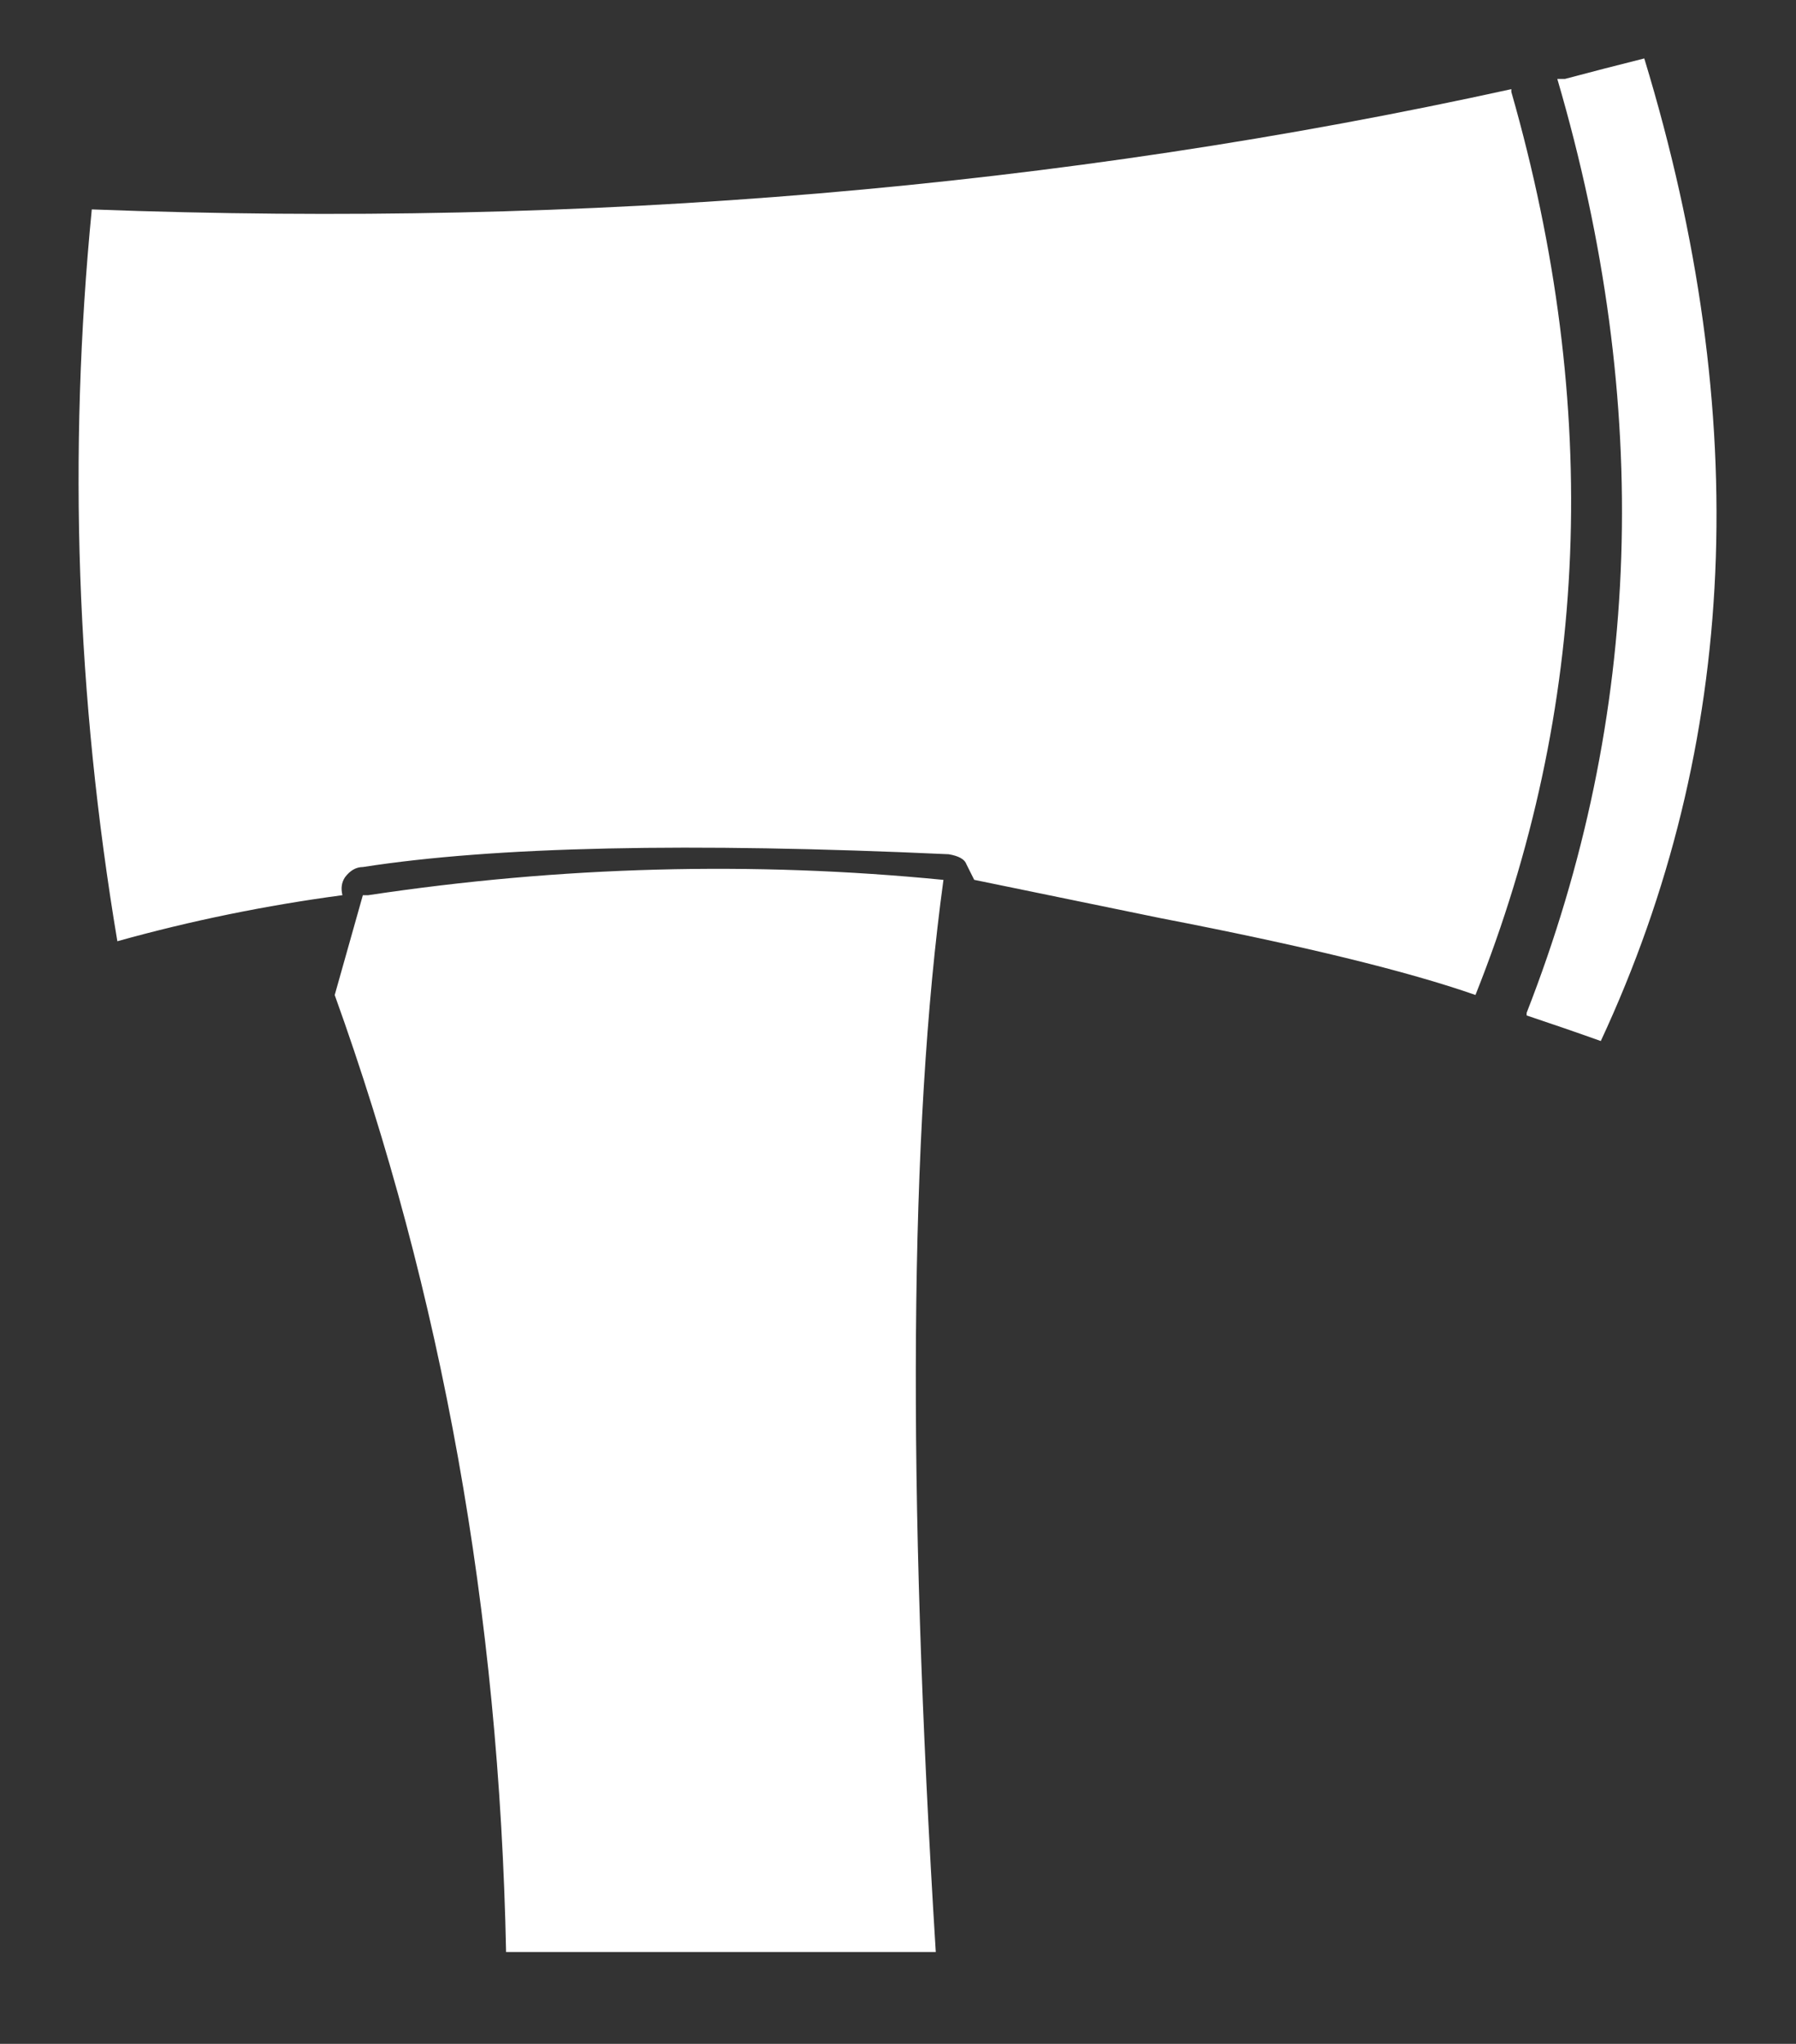
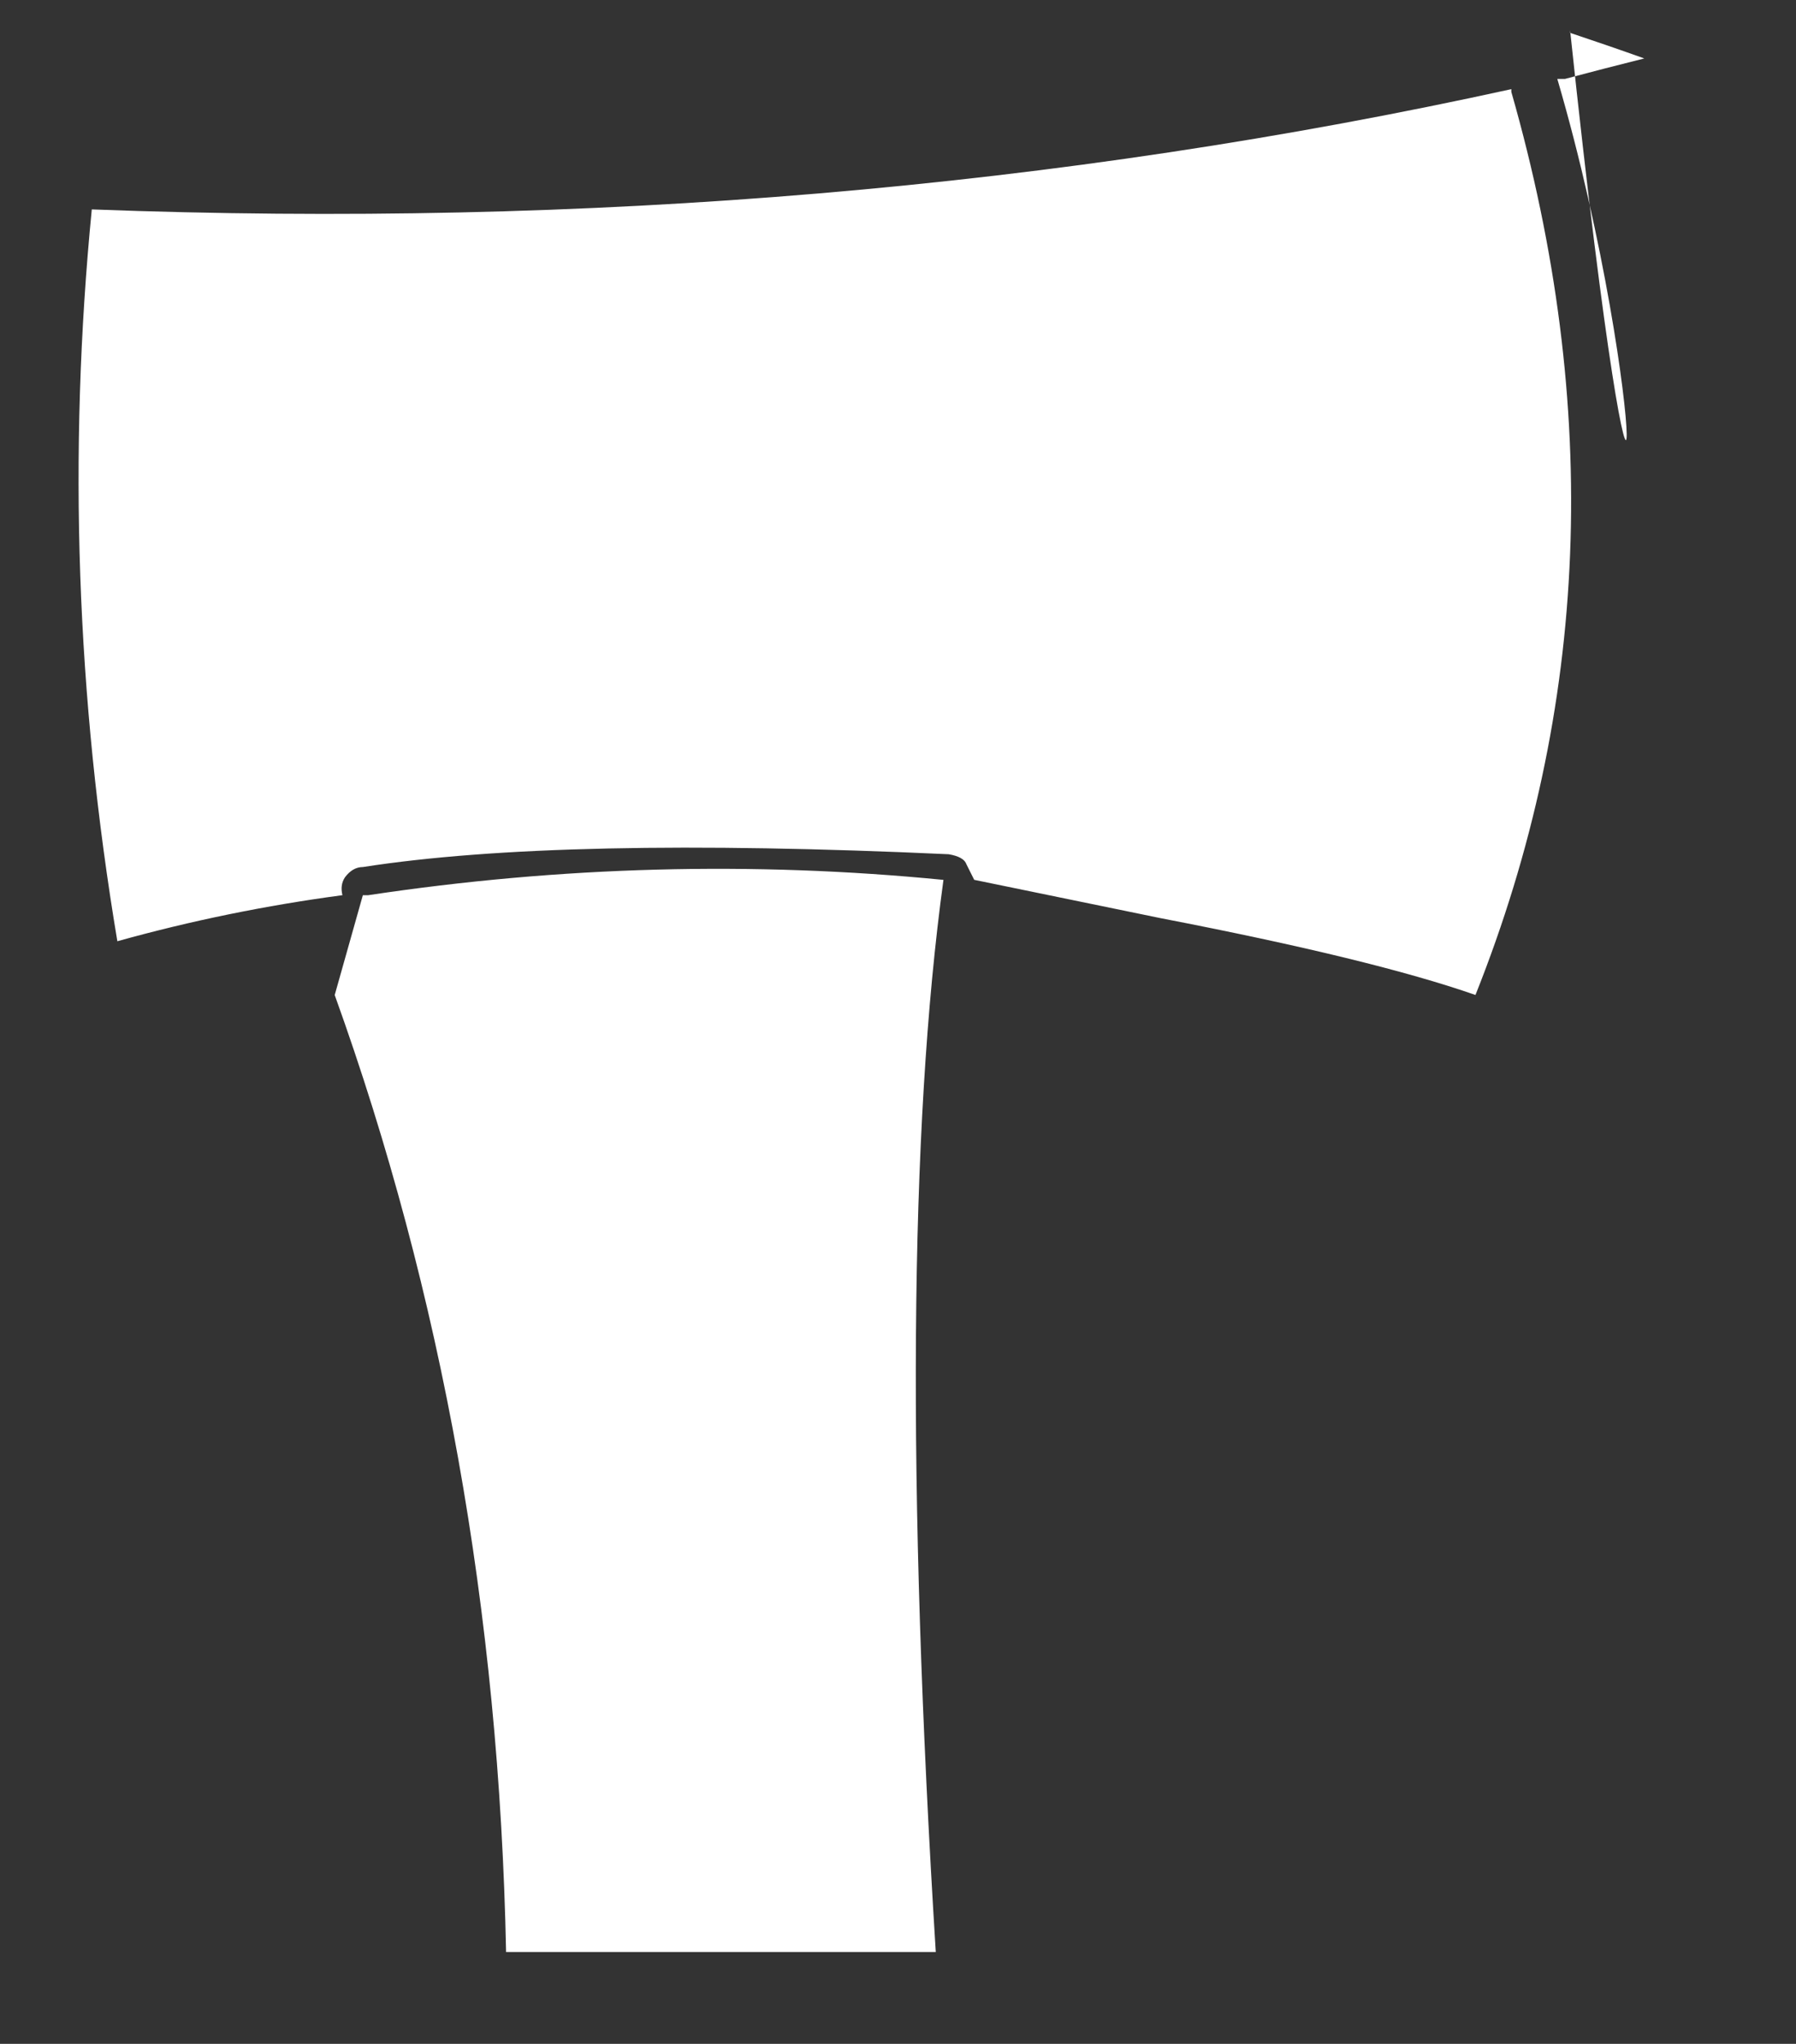
<svg xmlns="http://www.w3.org/2000/svg" version="1.1" id="Layer_1" x="0px" y="0px" width="35.109px" height="39.937px" viewBox="0 0 35.109 39.937" enable-background="new 0 0 35.109 39.937" xml:space="preserve">
  <rect x="0" y="0" width="35.109" height="39.937" fill="#333333" stroke="none" />
-   <path fill-rule="evenodd" clip-rule="evenodd" fill="#FFFFFF" d="M29.543,1.792c1.766,6.167,1.533,12.05-0.7,17.65  c-1.333-0.466-3.384-0.966-6.15-1.5l-3.649-0.75l-0.15-0.3c-0.033-0.1-0.15-0.167-0.35-0.2c-5.066-0.233-8.883-0.15-11.45,0.25  c-0.133,0-0.25,0.067-0.35,0.2c-0.067,0.1-0.083,0.217-0.05,0.35c-1.5,0.2-2.966,0.5-4.4,0.9c-0.8-4.767-0.967-9.533-0.5-14.3  c9.7,0.367,18.95-0.417,27.75-2.35V1.792z M30.443,1.542c0.034,0,0.083,0,0.15,0c0.5-0.133,1.017-0.267,1.55-0.4  c2.133,7,1.85,13.4-0.85,19.2c-0.467-0.167-0.95-0.333-1.45-0.5v-0.05C32.11,13.993,32.309,7.909,30.443,1.542z M7.193,17.493  c3.767-0.567,7.517-0.667,11.25-0.3c-0.667,4.866-0.716,11.851-0.15,20.95h-8.4c-0.133-6.633-1.25-12.867-3.35-18.7l0.55-1.95  C7.126,17.493,7.16,17.493,7.193,17.493z" />
+   <path fill-rule="evenodd" clip-rule="evenodd" fill="#FFFFFF" d="M29.543,1.792c1.766,6.167,1.533,12.05-0.7,17.65  c-1.333-0.466-3.384-0.966-6.15-1.5l-3.649-0.75l-0.15-0.3c-0.033-0.1-0.15-0.167-0.35-0.2c-5.066-0.233-8.883-0.15-11.45,0.25  c-0.133,0-0.25,0.067-0.35,0.2c-0.067,0.1-0.083,0.217-0.05,0.35c-1.5,0.2-2.966,0.5-4.4,0.9c-0.8-4.767-0.967-9.533-0.5-14.3  c9.7,0.367,18.95-0.417,27.75-2.35V1.792z M30.443,1.542c0.034,0,0.083,0,0.15,0c0.5-0.133,1.017-0.267,1.55-0.4  c-0.467-0.167-0.95-0.333-1.45-0.5v-0.05C32.11,13.993,32.309,7.909,30.443,1.542z M7.193,17.493  c3.767-0.567,7.517-0.667,11.25-0.3c-0.667,4.866-0.716,11.851-0.15,20.95h-8.4c-0.133-6.633-1.25-12.867-3.35-18.7l0.55-1.95  C7.126,17.493,7.16,17.493,7.193,17.493z" />
</svg>